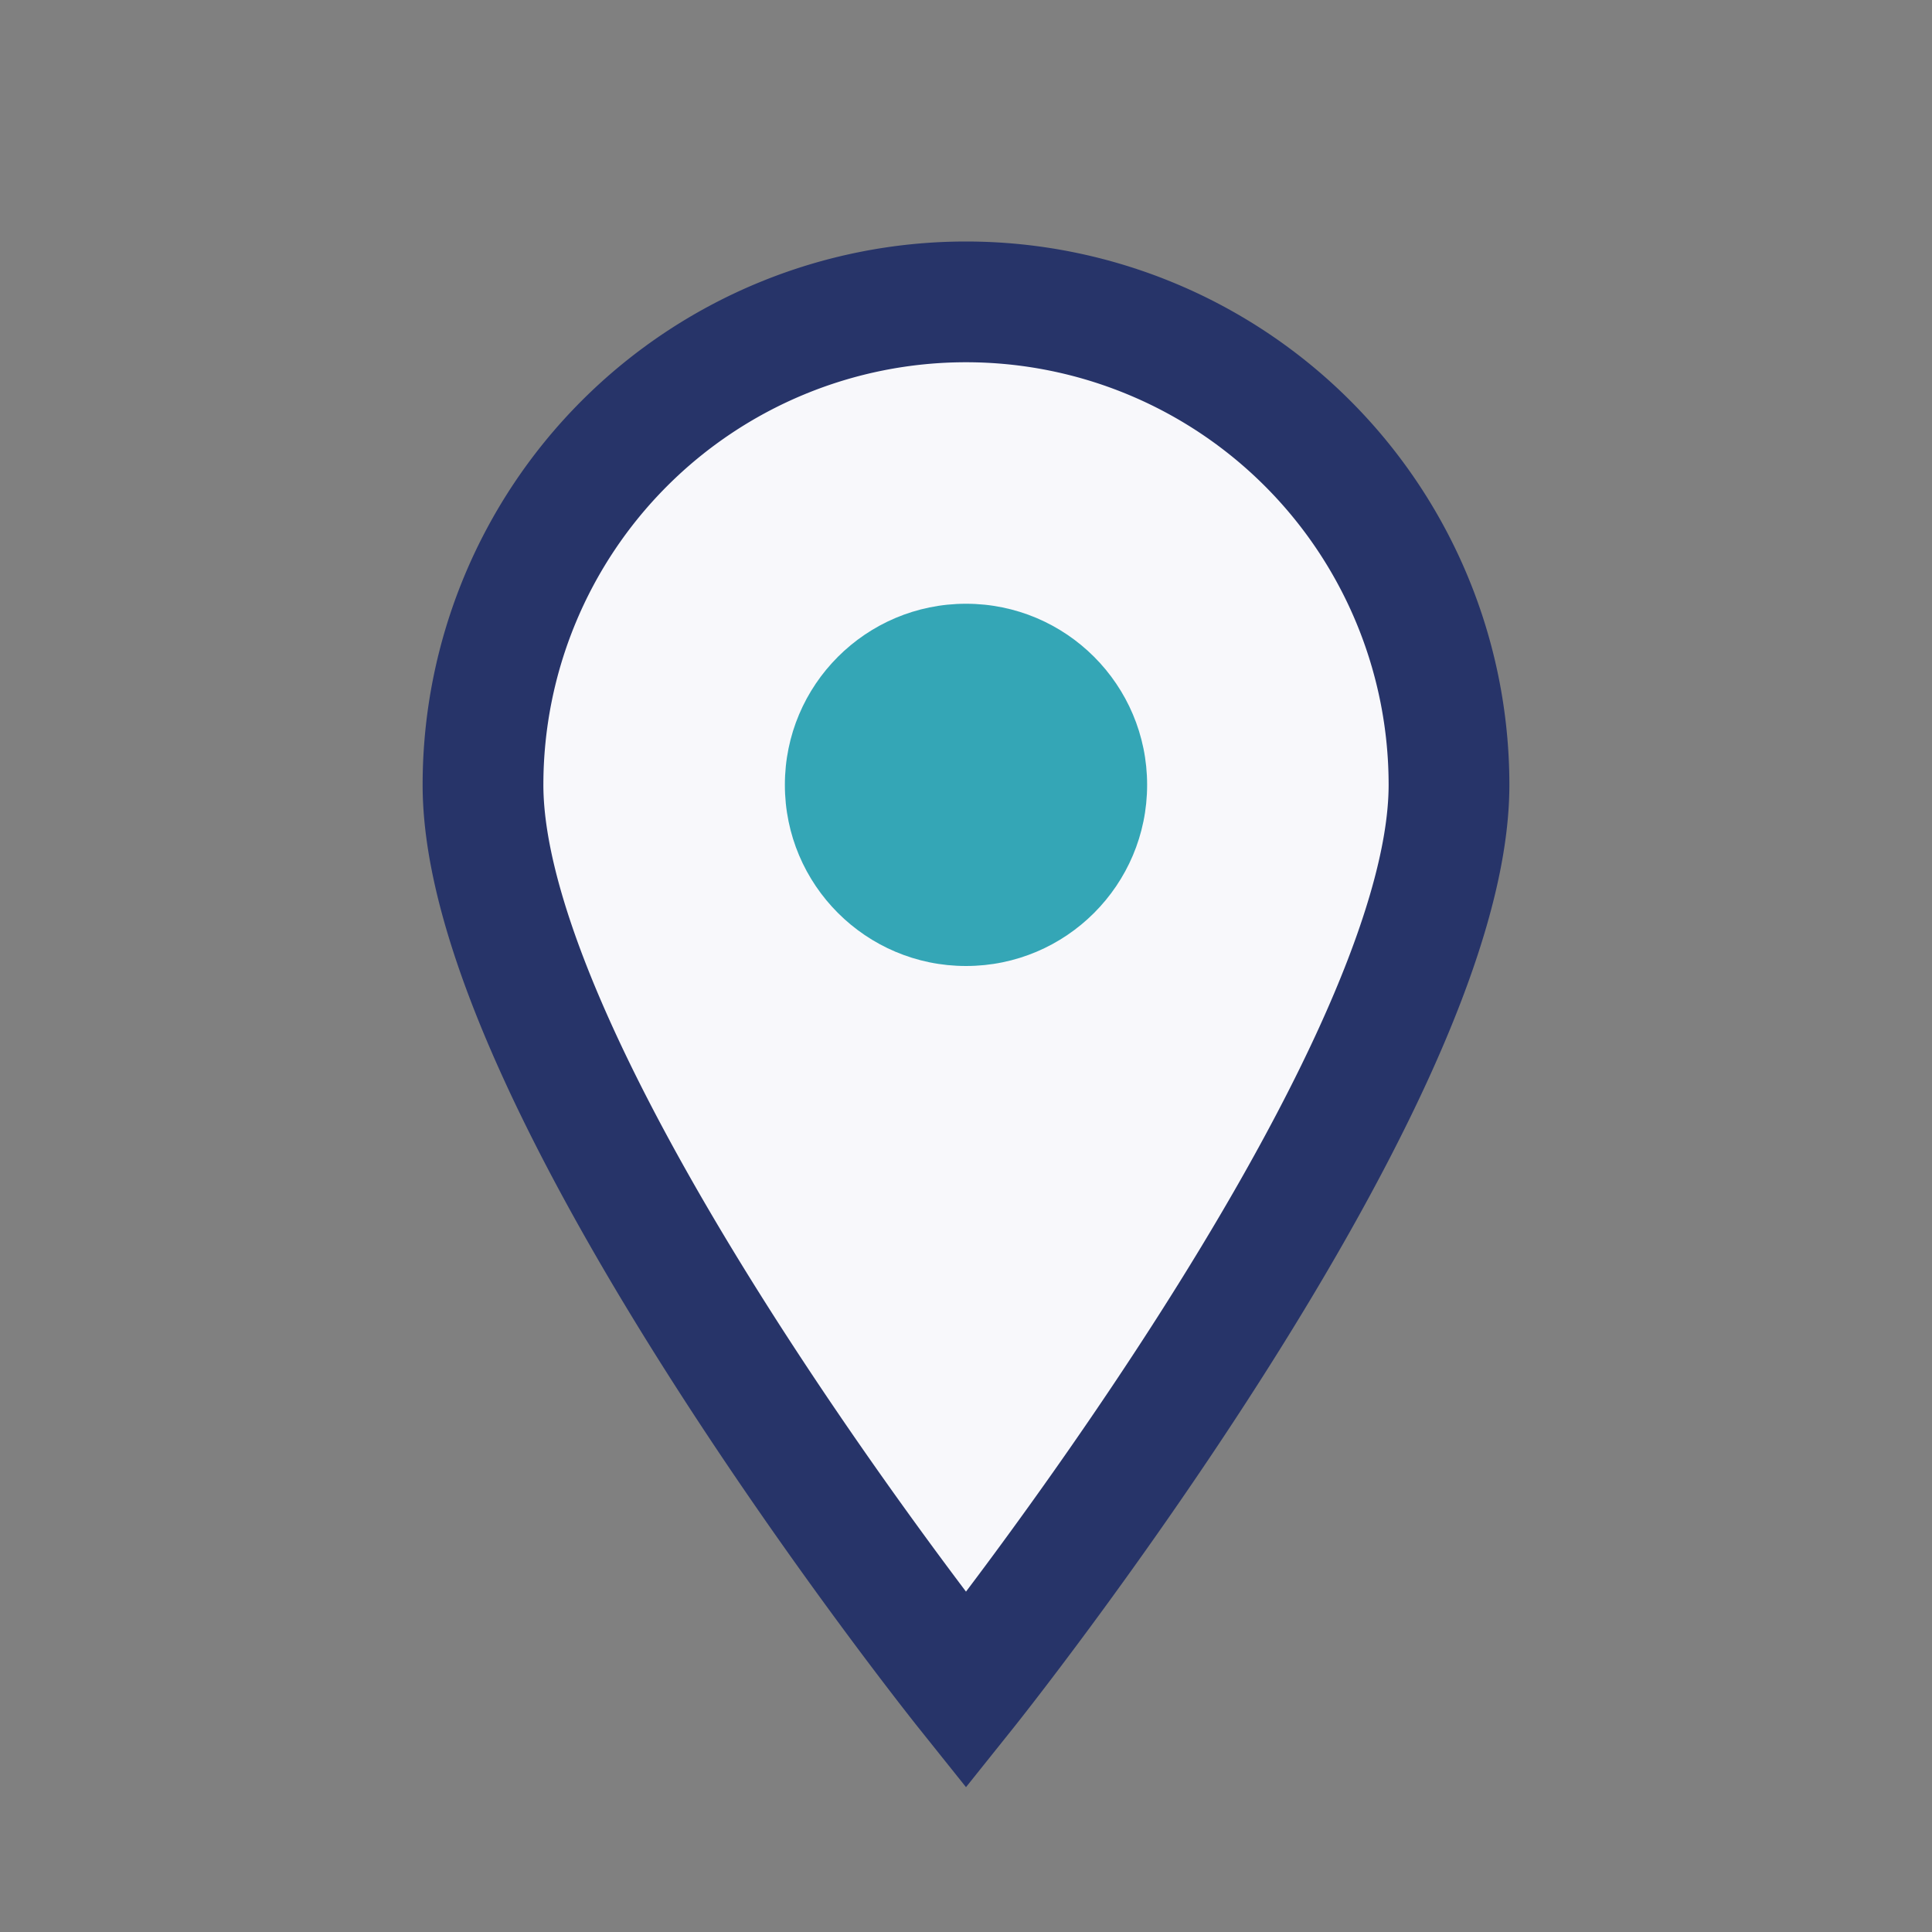
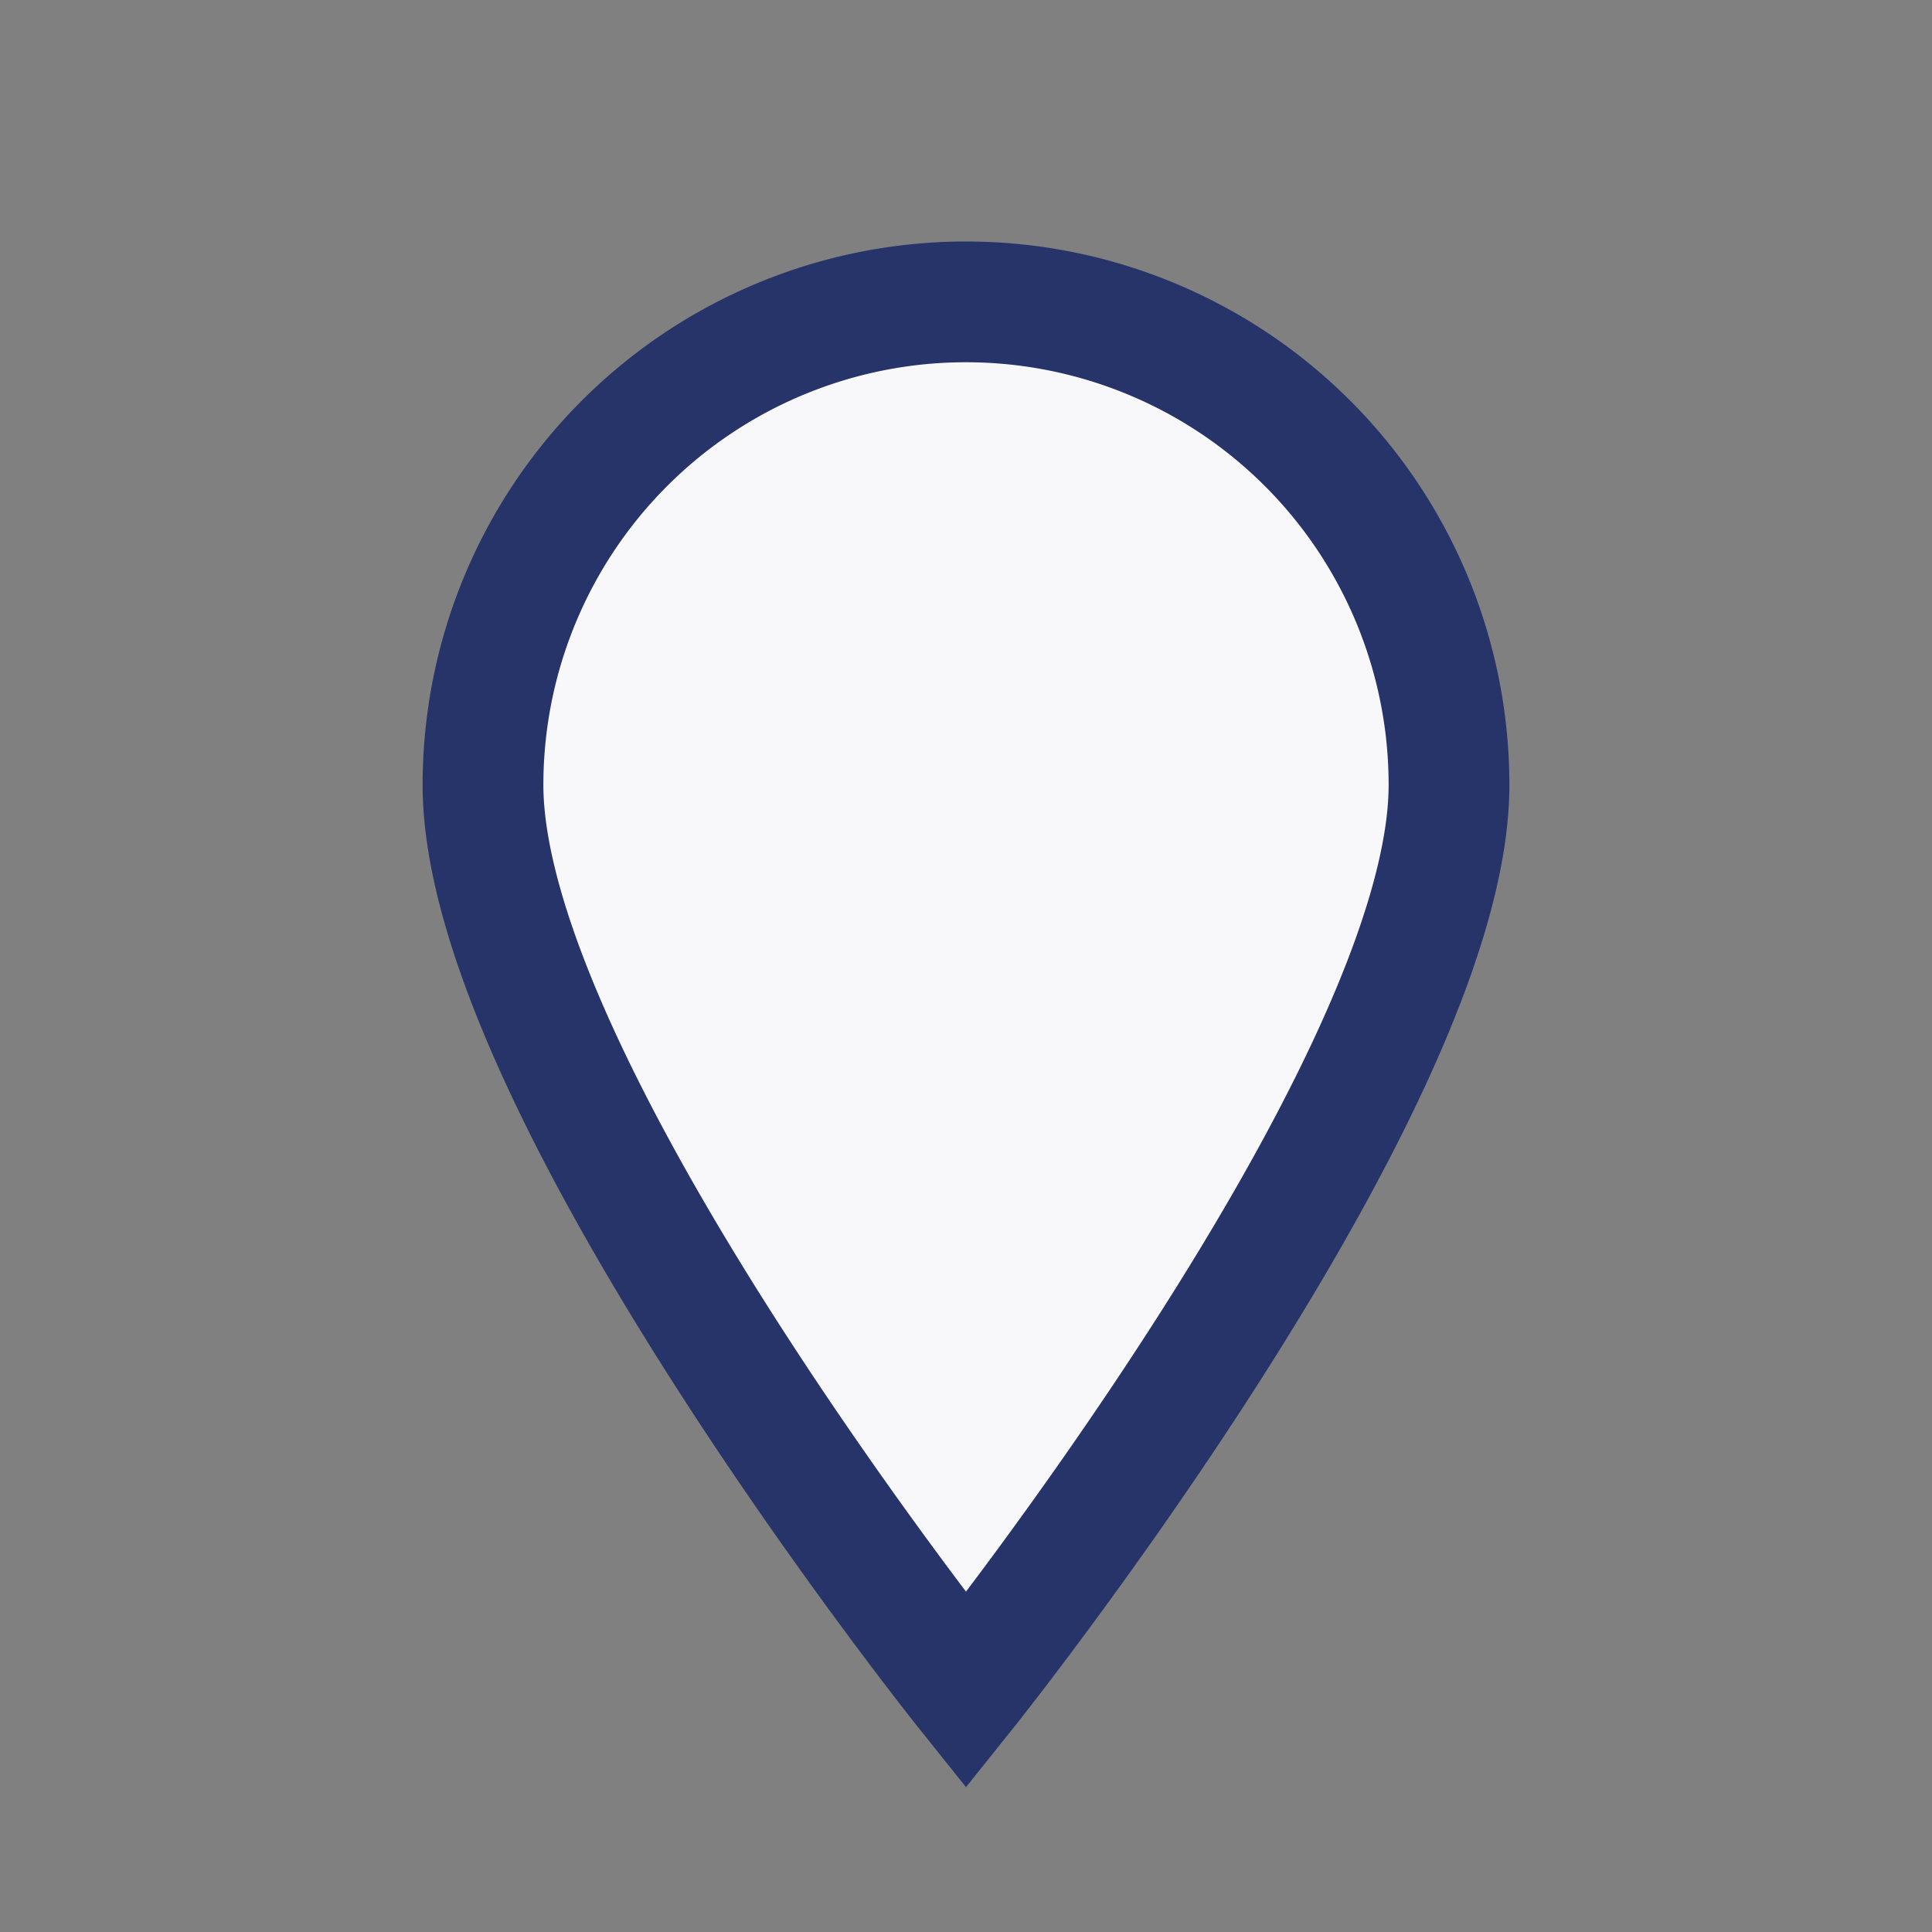
<svg xmlns="http://www.w3.org/2000/svg" width="32" height="32" viewBox="0 0 32 32">
  <rect x="0" y="0" width="32" height="32" fill="#808080" stroke="none" />
  <path d="M16 28s8-10 8-15a8 8 0 10-16 0c0 5 8 15 8 15z" fill="#f8f8fb" stroke="#273469" stroke-width="2" />
-   <circle cx="16" cy="13" r="3" fill="#34a6b6" />
</svg>